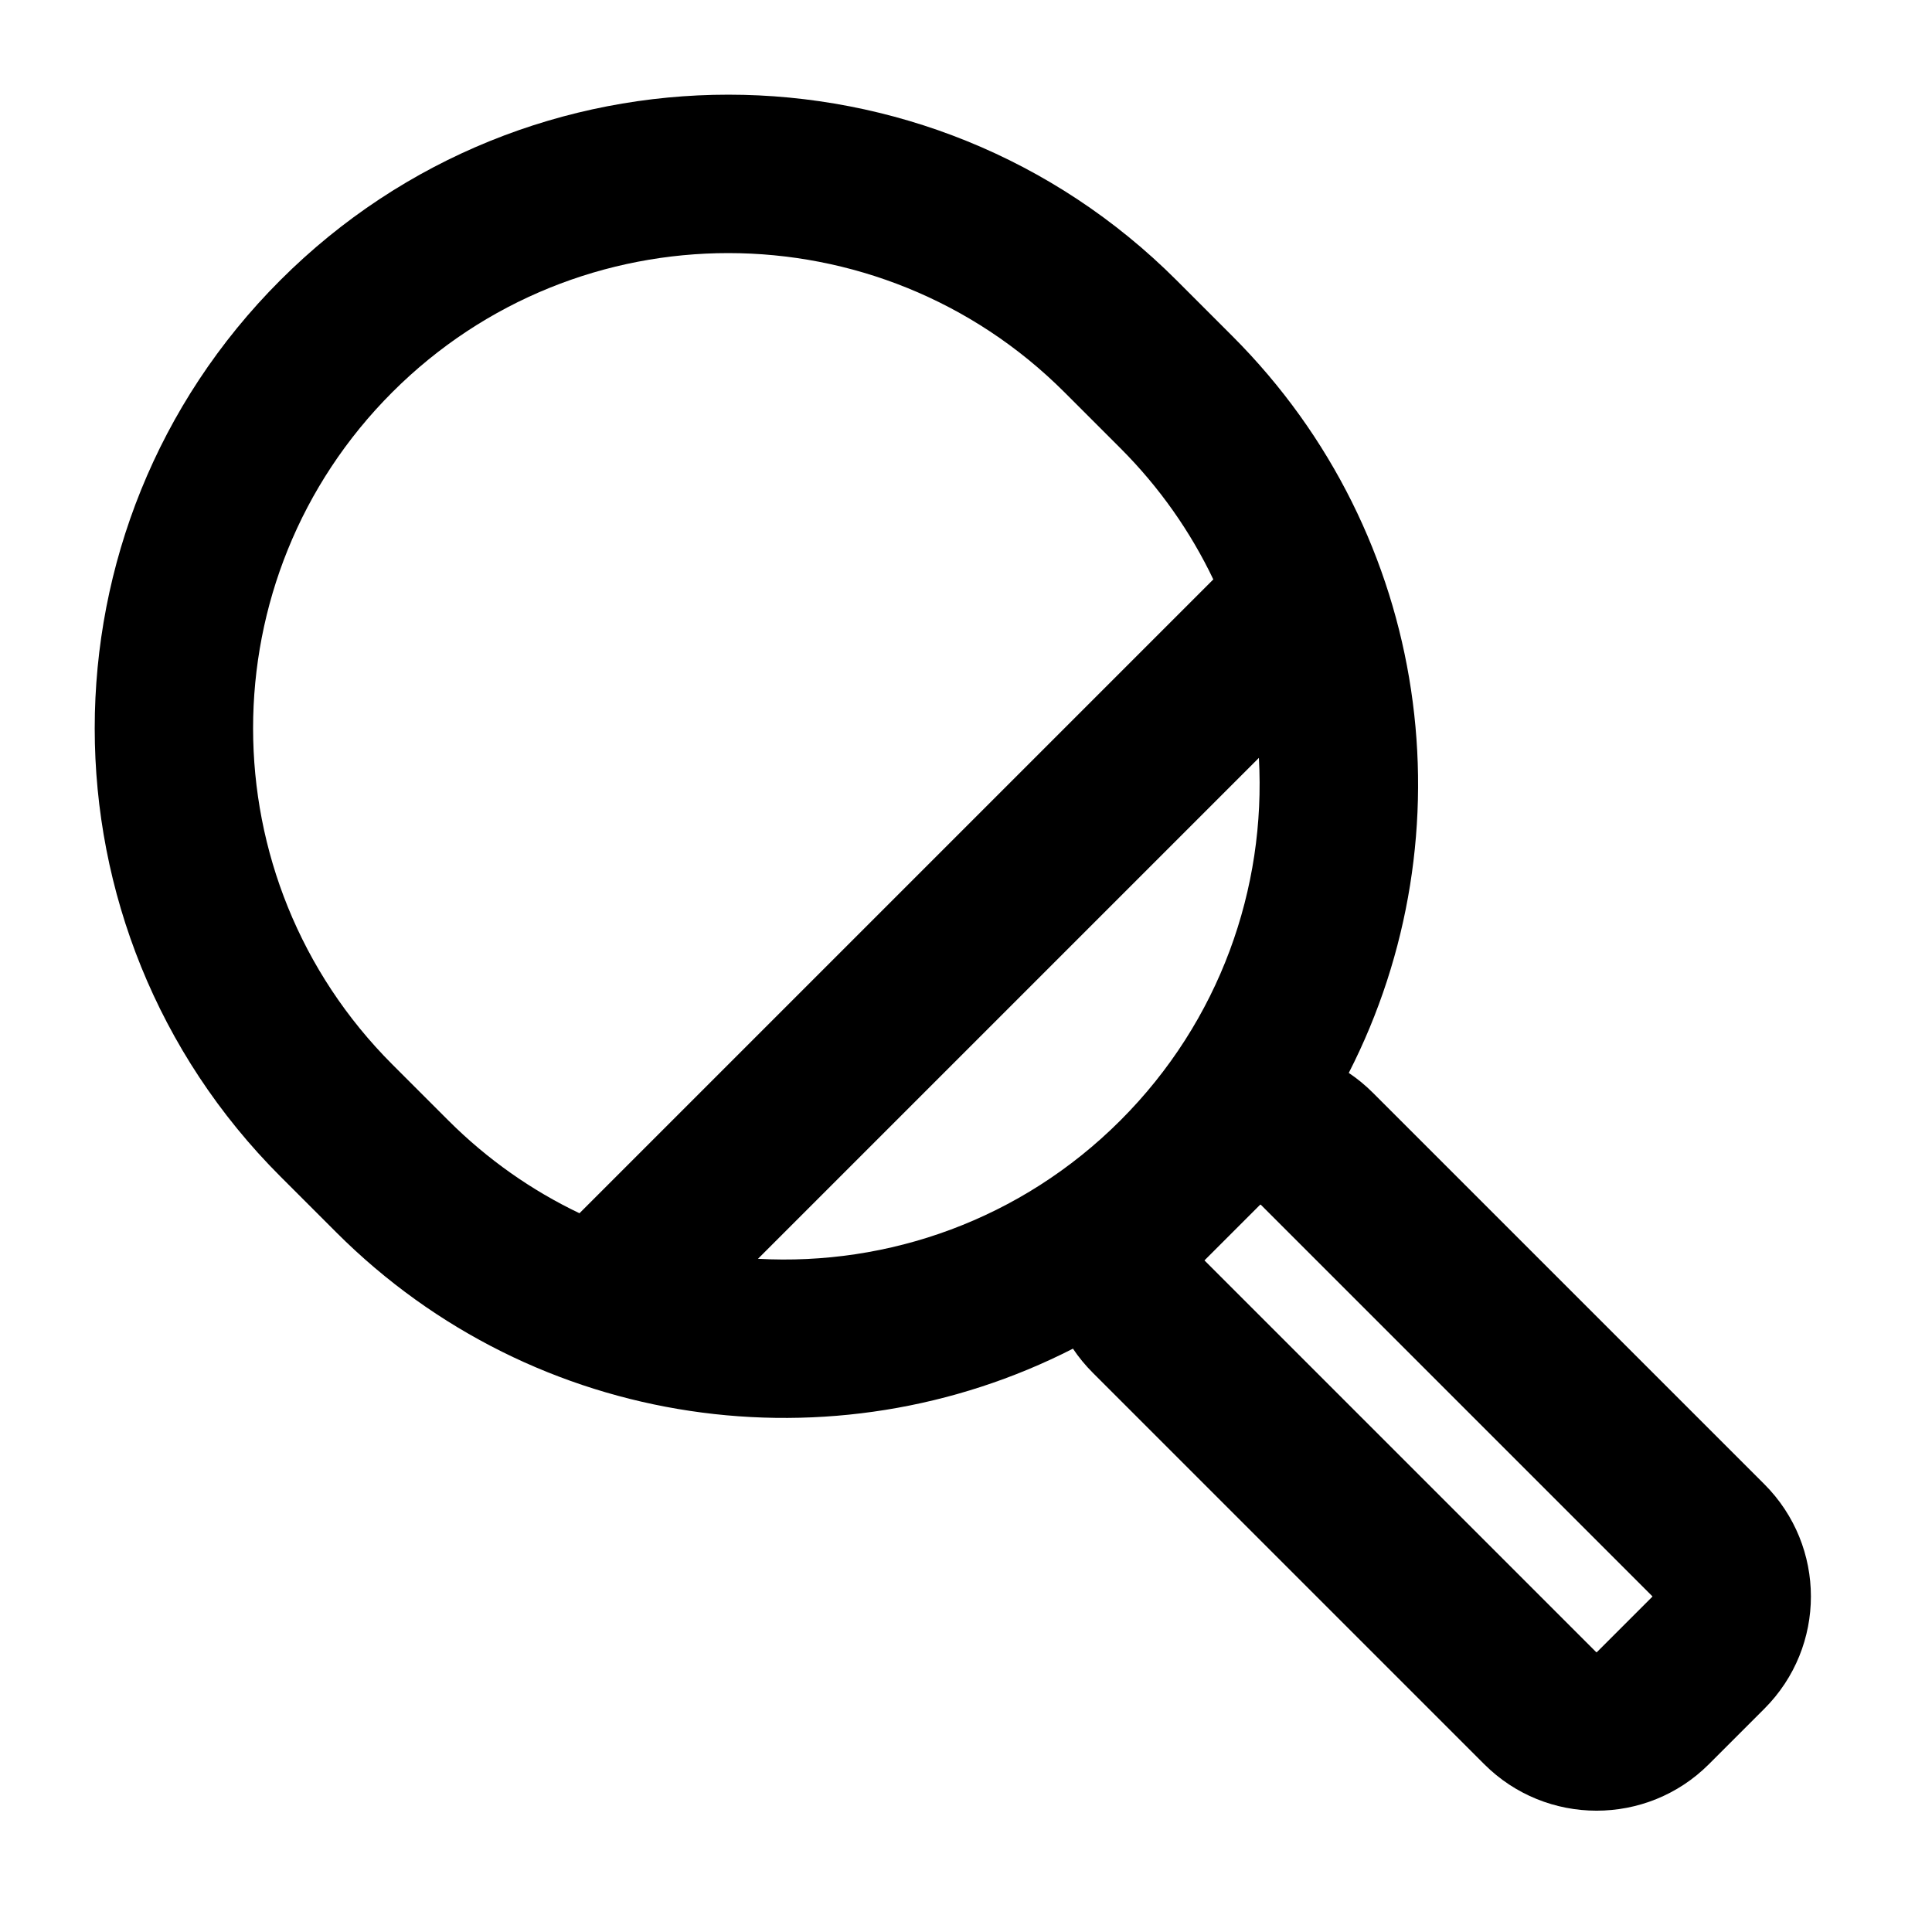
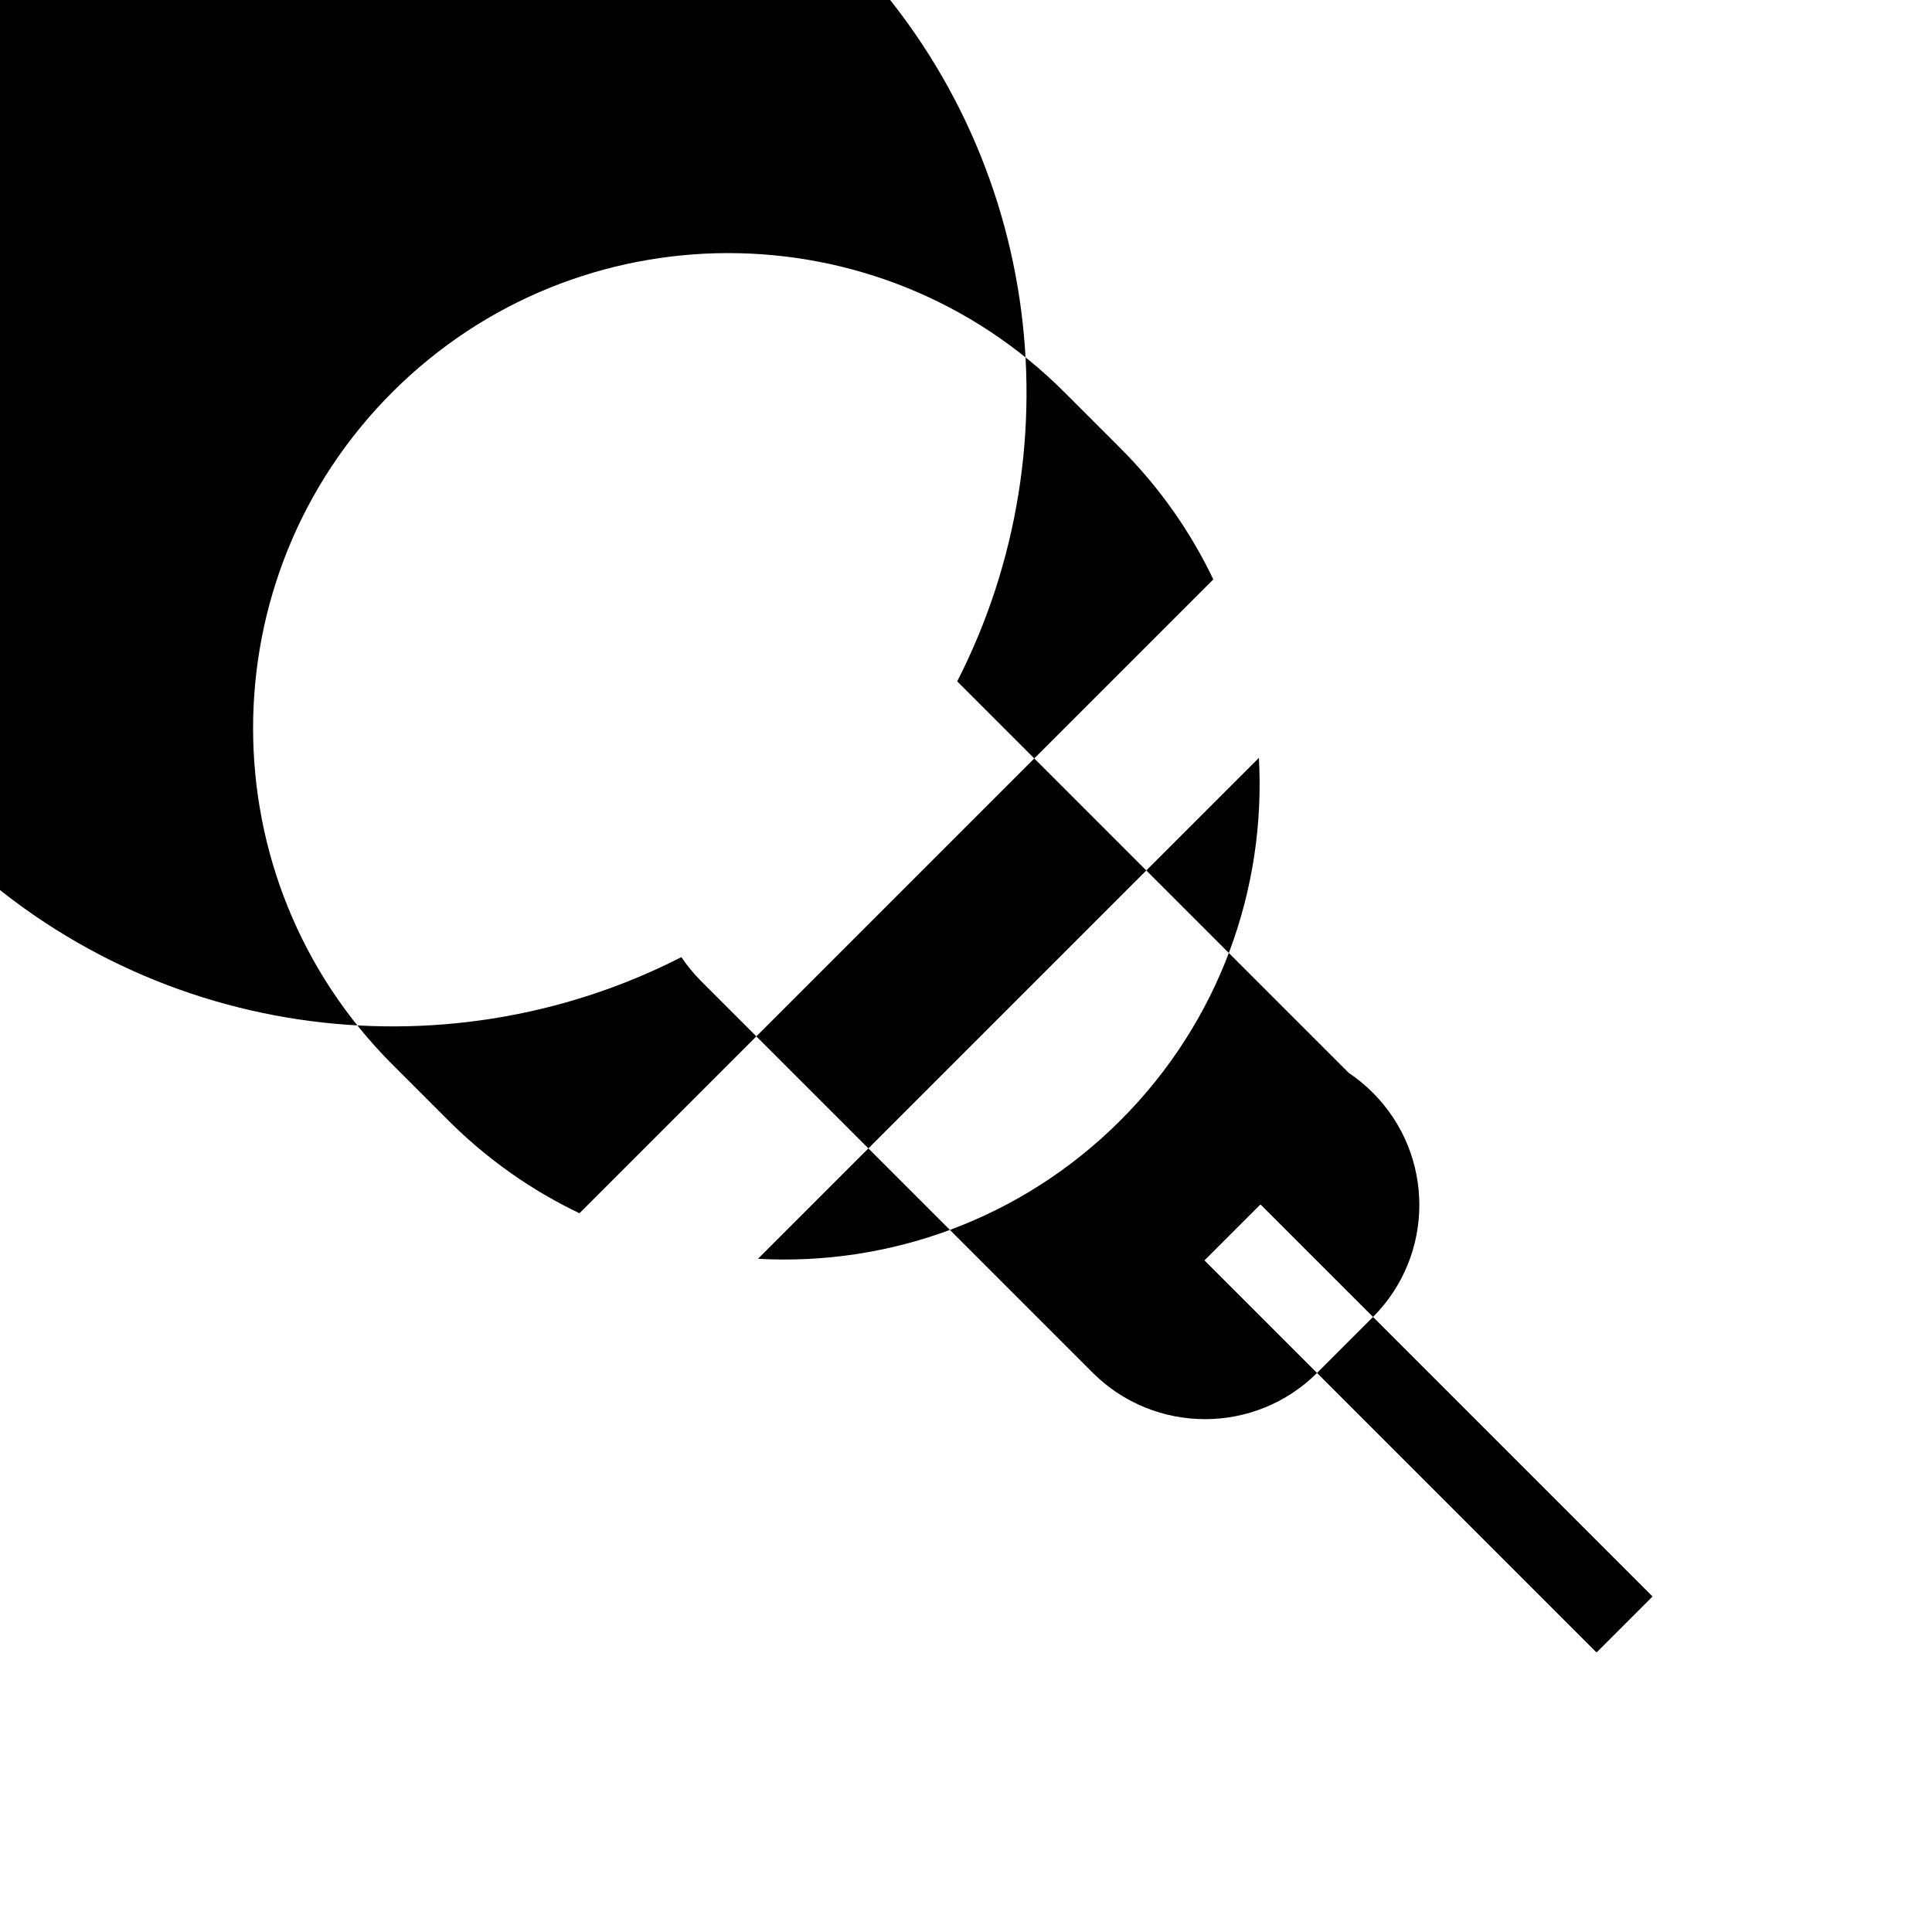
<svg xmlns="http://www.w3.org/2000/svg" fill="#000000" width="800px" height="800px" version="1.1" viewBox="144 144 512 512">
-   <path d="m465.54 297.55c-6.008-12.582-14.223-24.375-24.645-34.797l-14.777-14.777c-49.191-49.191-128.98-49.207-178.16-0.031-49.195 49.195-49.18 128.94 0.031 178.16l14.777 14.777c10.422 10.422 22.215 18.633 34.801 24.641zm12.082 47.293-132.75 132.75c34.527 1.91 69.691-10.316 96.051-36.676 26.379-26.379 38.609-61.539 36.695-96.07zm23.809 83.484c2.246 1.504 4.383 3.25 6.363 5.234l103.77 103.76c16.434 16.438 16.488 43.027 0 59.52l-14.699 14.699c-16.438 16.434-43.121 16.395-59.52 0l-103.76-103.76c-1.988-1.988-3.734-4.121-5.242-6.371-63.125 32.281-142.43 21.98-195.25-30.844l-14.777-14.777c-65.602-65.602-65.629-171.93-0.031-237.53 65.582-65.582 171.96-65.543 237.53 0.031l14.777 14.781c52.852 52.848 63.141 132.13 30.848 195.26zm-38.164 49.766 103.76 103.76c0.02 0.02 0.121 0.02 0.145 0l14.699-14.699c0.066-0.07 0.066-0.078 0-0.145l-103.76-103.76c-0.02-0.02-0.125-0.02-0.145 0l-14.699 14.699c-0.066 0.066-0.066 0.078 0 0.145z" />
+   <path d="m465.54 297.55c-6.008-12.582-14.223-24.375-24.645-34.797l-14.777-14.777c-49.191-49.191-128.98-49.207-178.16-0.031-49.195 49.195-49.18 128.94 0.031 178.16l14.777 14.777c10.422 10.422 22.215 18.633 34.801 24.641zm12.082 47.293-132.75 132.75c34.527 1.91 69.691-10.316 96.051-36.676 26.379-26.379 38.609-61.539 36.695-96.07zm23.809 83.484c2.246 1.504 4.383 3.25 6.363 5.234c16.434 16.438 16.488 43.027 0 59.52l-14.699 14.699c-16.438 16.434-43.121 16.395-59.52 0l-103.76-103.76c-1.988-1.988-3.734-4.121-5.242-6.371-63.125 32.281-142.43 21.98-195.25-30.844l-14.777-14.777c-65.602-65.602-65.629-171.93-0.031-237.53 65.582-65.582 171.96-65.543 237.53 0.031l14.777 14.781c52.852 52.848 63.141 132.13 30.848 195.26zm-38.164 49.766 103.76 103.76c0.02 0.02 0.121 0.02 0.145 0l14.699-14.699c0.066-0.07 0.066-0.078 0-0.145l-103.76-103.76c-0.02-0.02-0.125-0.02-0.145 0l-14.699 14.699c-0.066 0.066-0.066 0.078 0 0.145z" />
</svg>